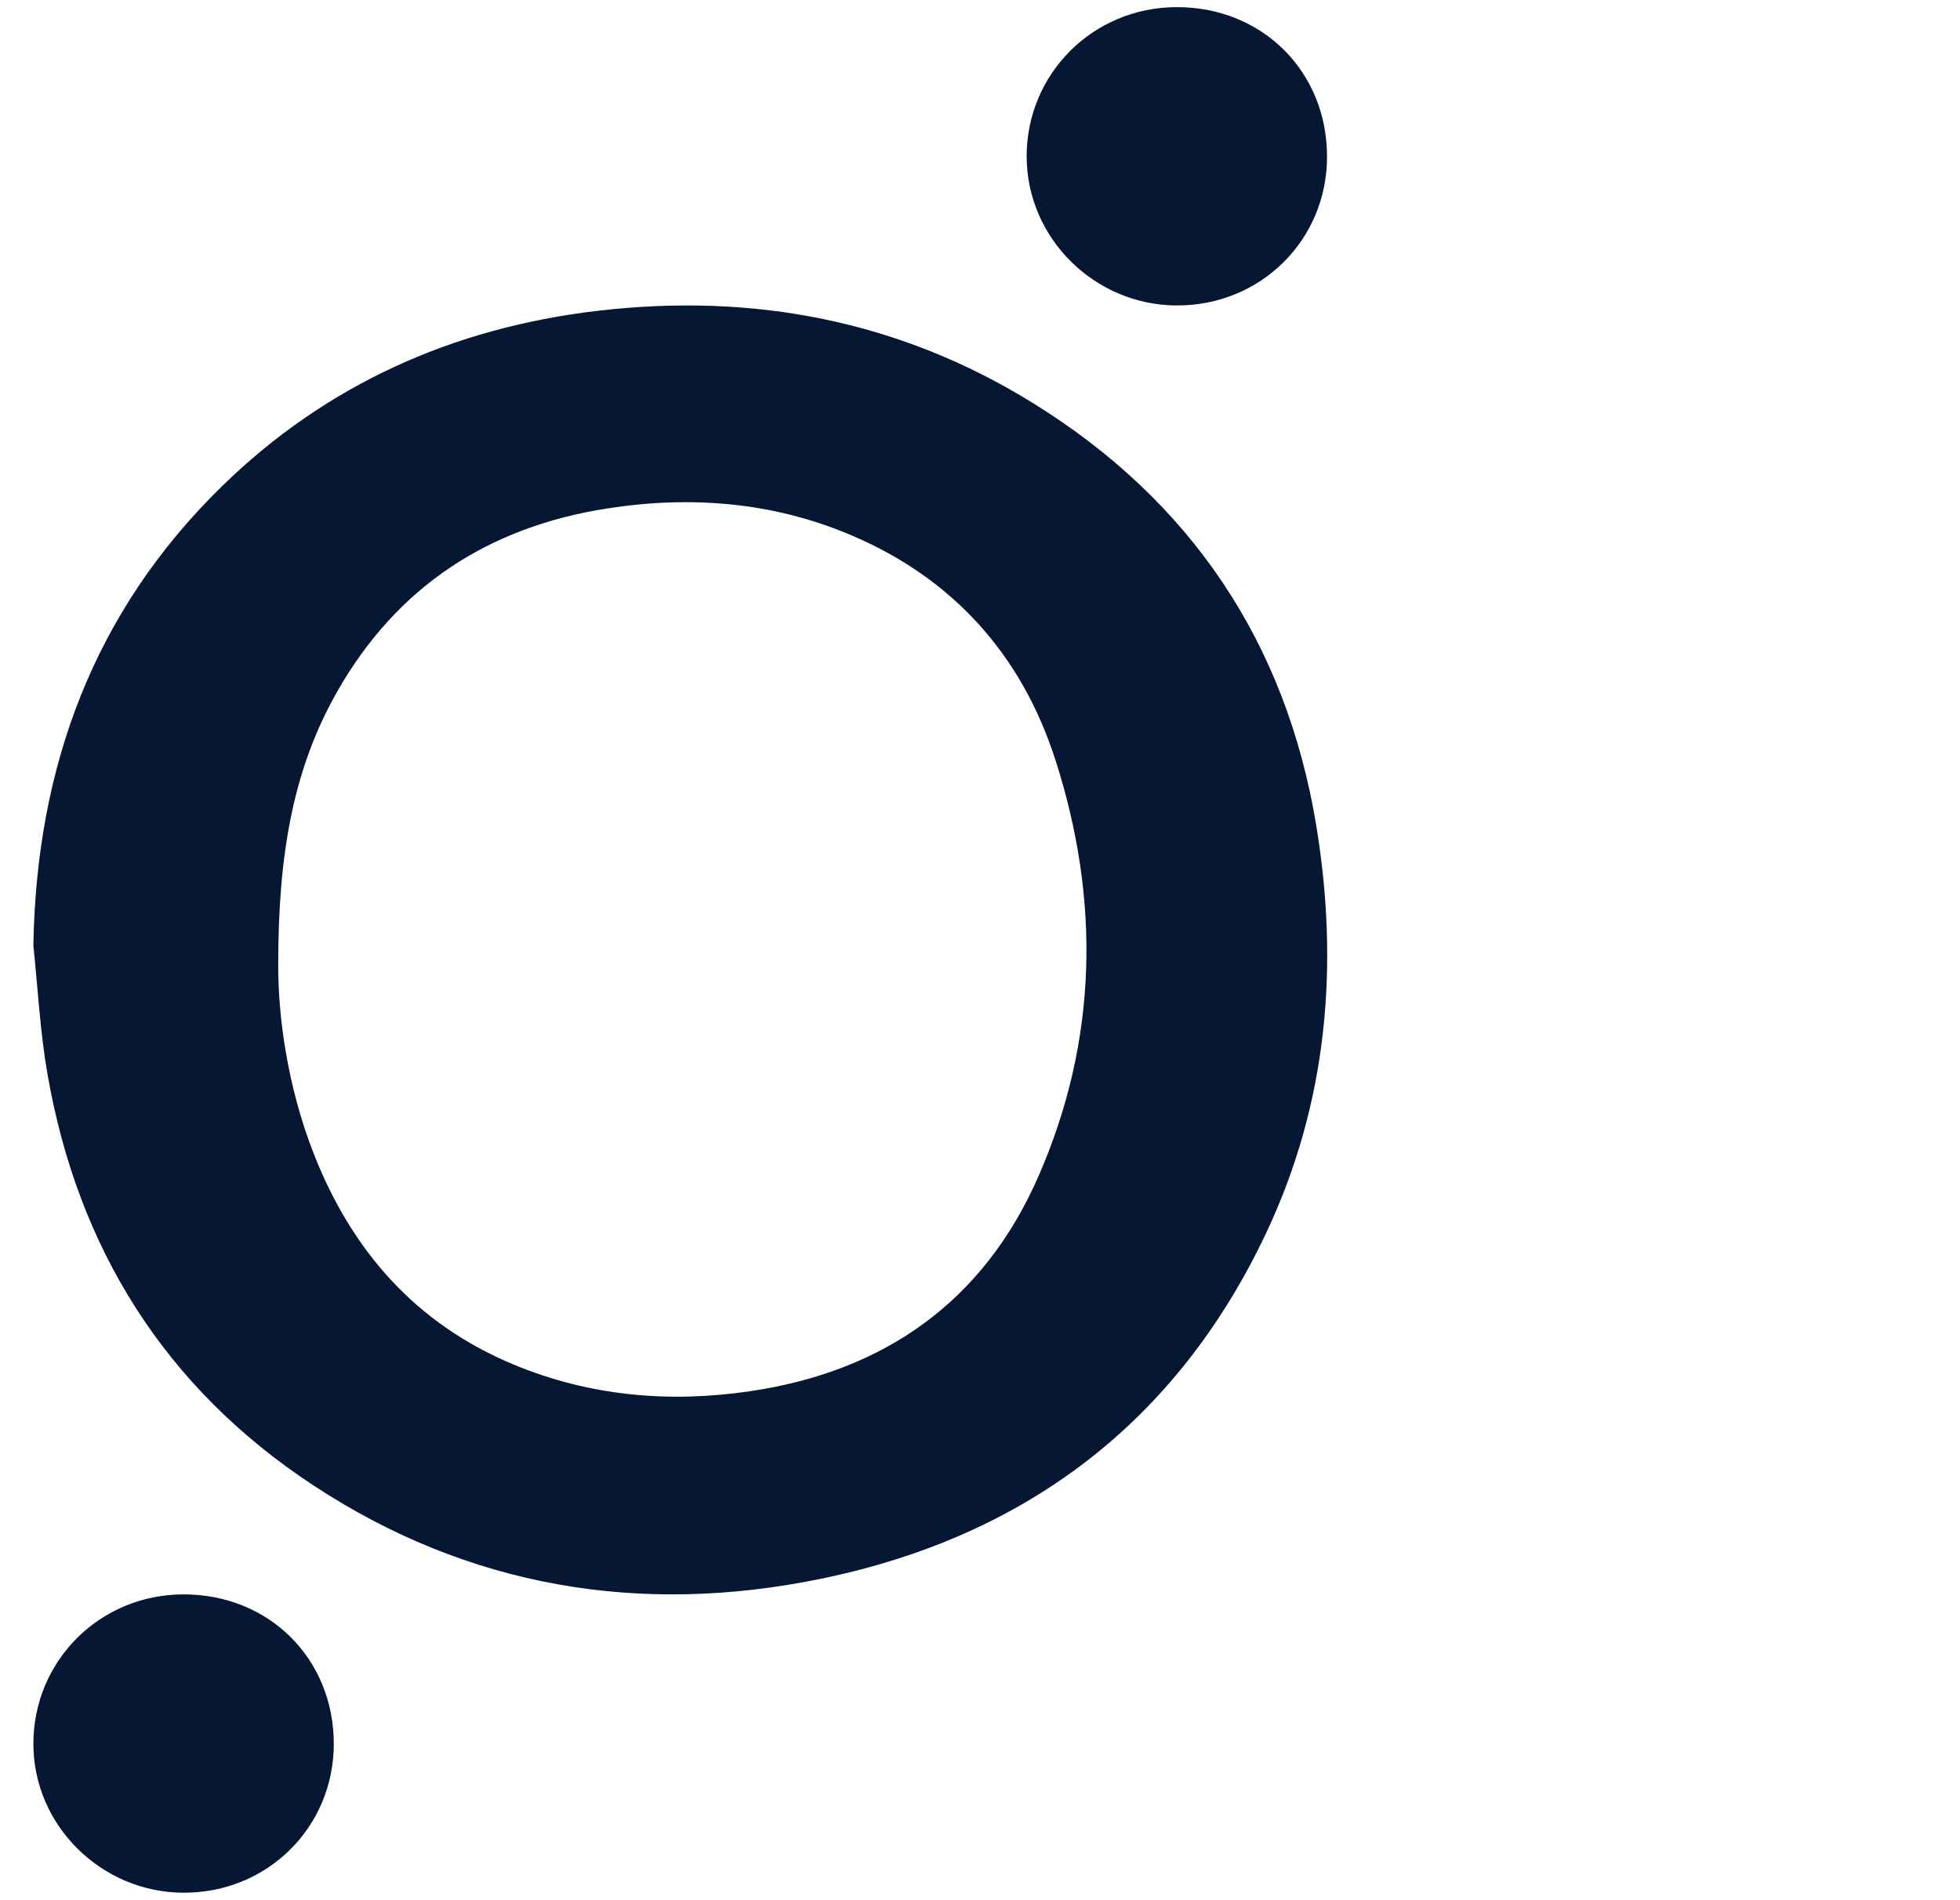
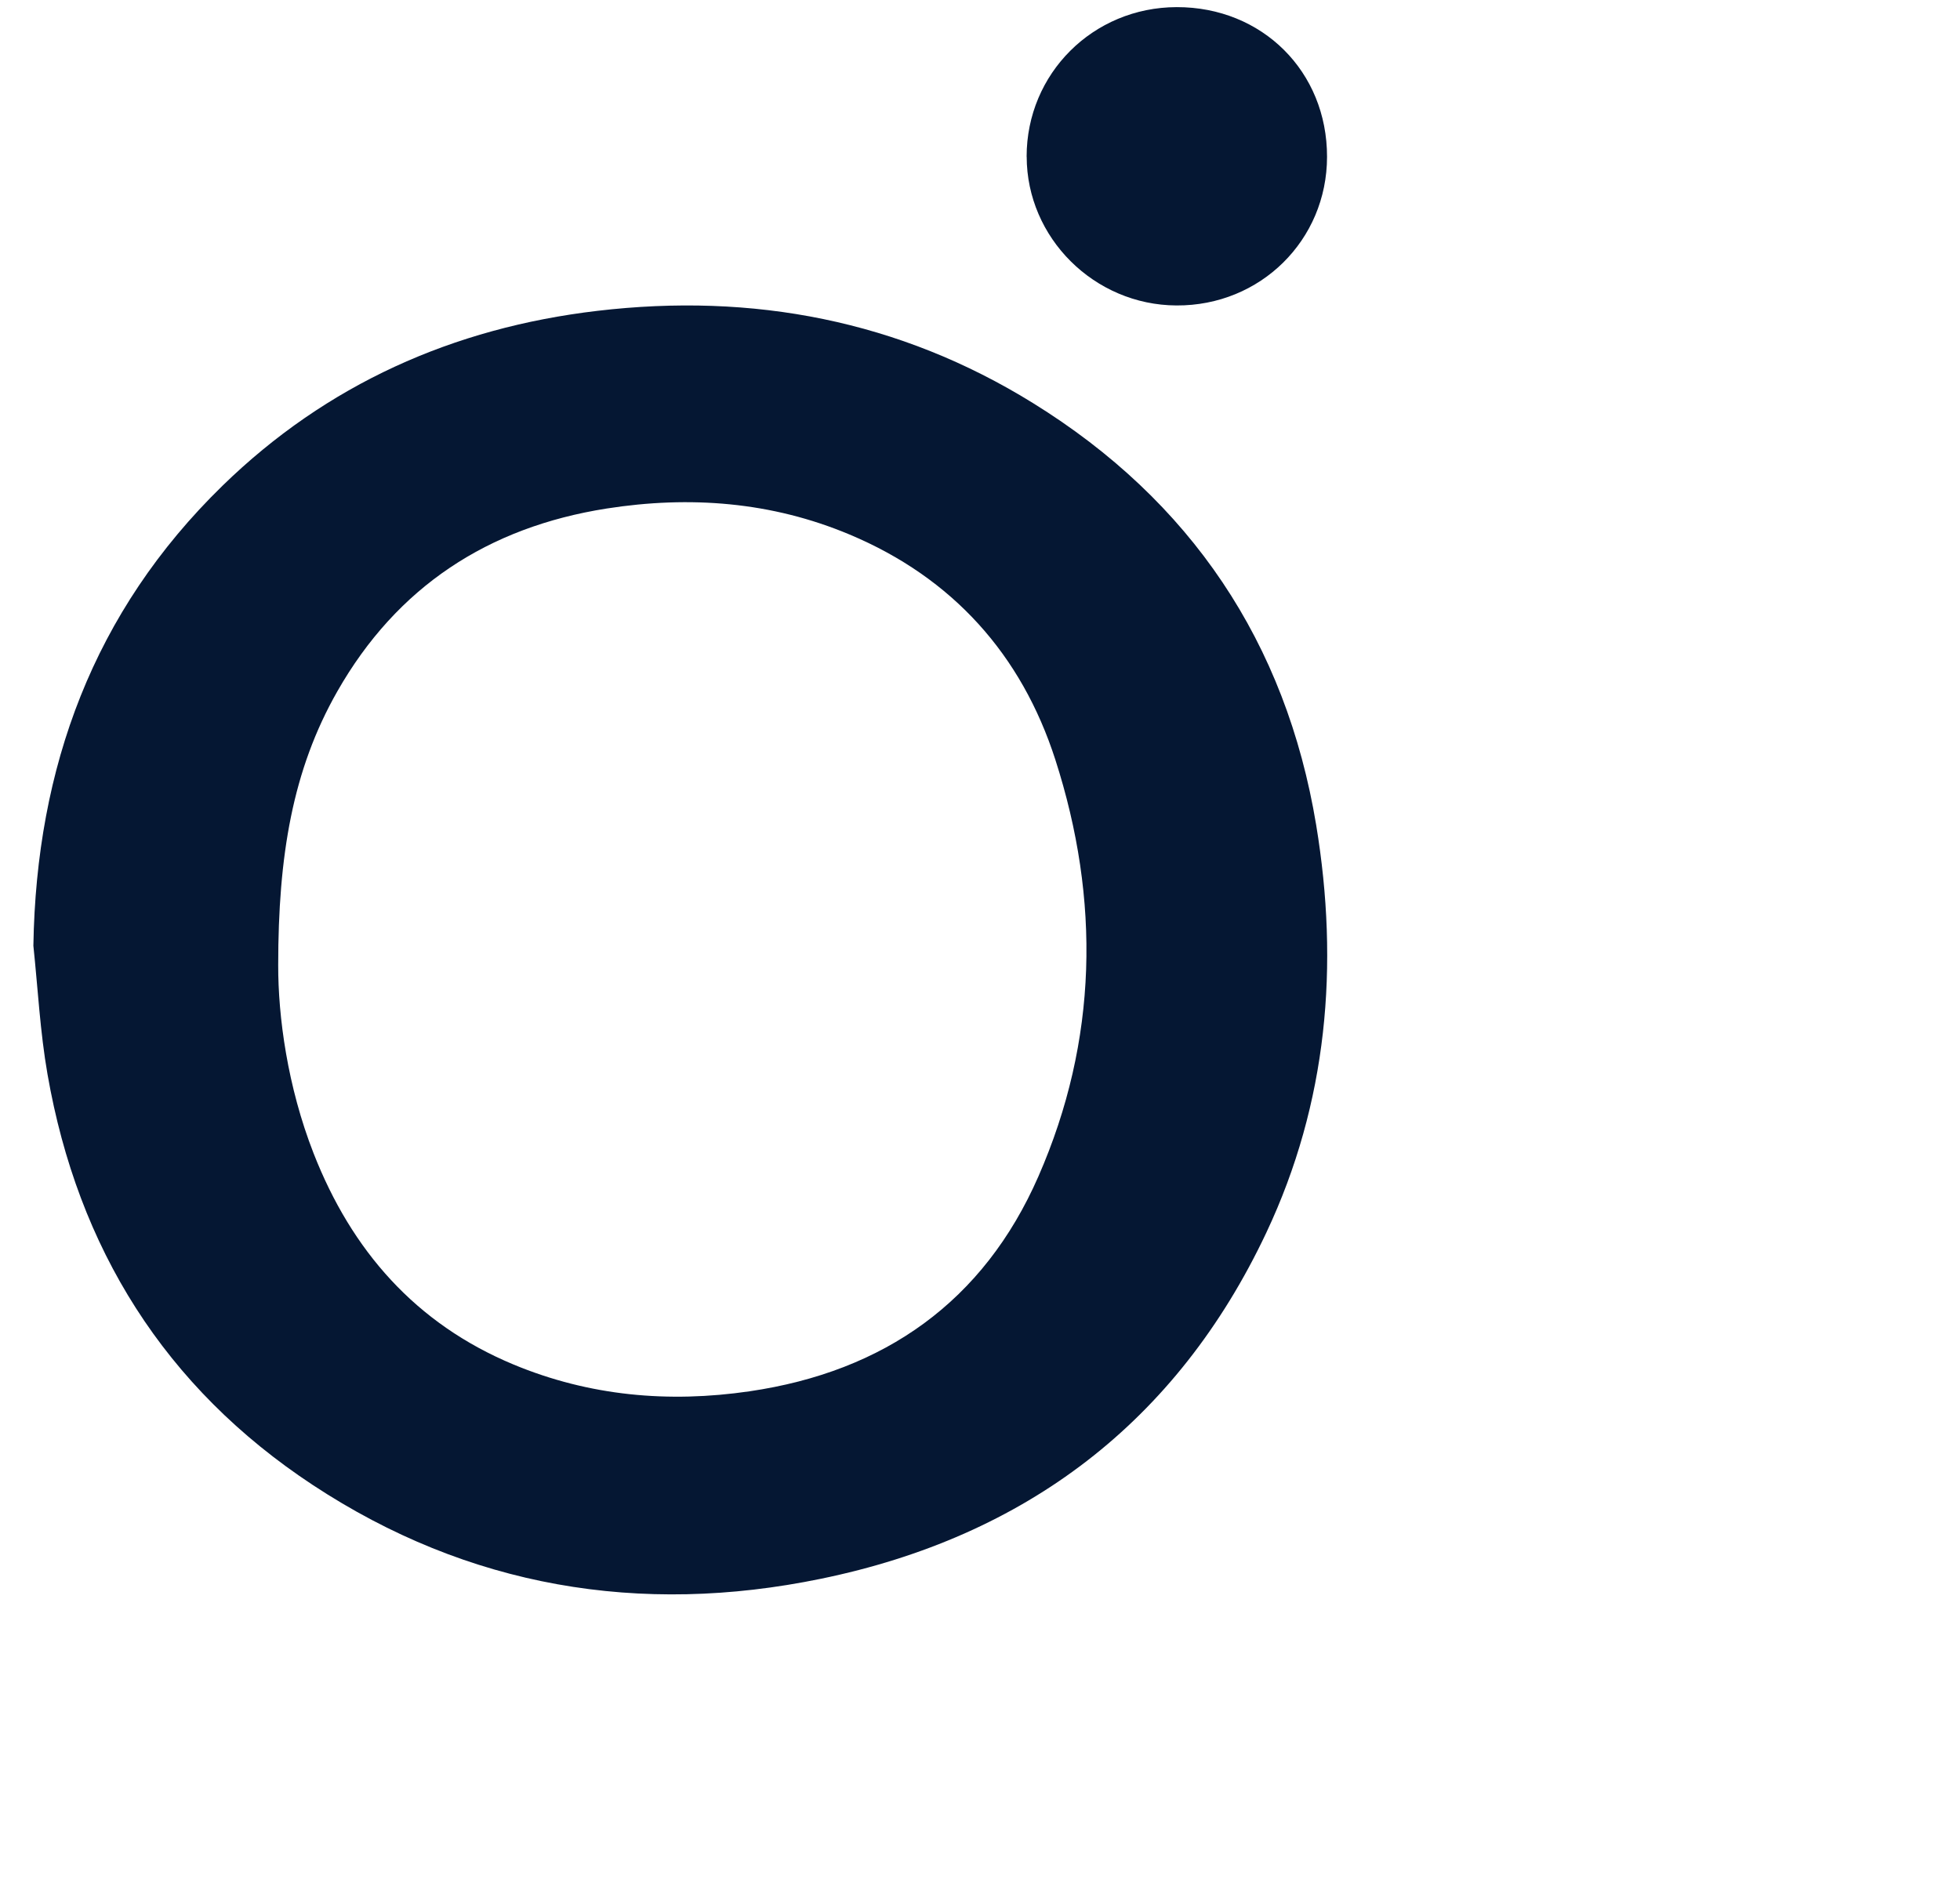
<svg xmlns="http://www.w3.org/2000/svg" width="33" height="32" viewBox="0 0 33 32" fill="none">
  <path d="M0.562 15.926C0.611 12.922 1.573 10.299 3.746 8.18C5.498 6.473 7.629 5.521 10.056 5.235C12.675 4.926 15.144 5.395 17.392 6.788C20.05 8.433 21.651 10.82 22.16 13.893C22.55 16.253 22.352 18.571 21.321 20.758C19.815 23.951 17.264 25.879 13.822 26.587C10.777 27.215 7.882 26.731 5.268 25.009C2.773 23.365 1.31 21.018 0.8 18.092C0.675 17.378 0.638 16.648 0.562 15.927V15.926ZM4.684 16.252C4.682 17.117 4.839 18.295 5.28 19.423C5.92 21.059 6.997 22.292 8.646 22.979C9.924 23.511 11.259 23.629 12.62 23.43C14.892 23.097 16.562 21.916 17.483 19.812C18.486 17.522 18.528 15.152 17.768 12.792C17.199 11.027 16.042 9.731 14.305 9.002C12.989 8.449 11.613 8.345 10.213 8.564C8.217 8.878 6.682 9.882 5.679 11.644C4.925 12.967 4.684 14.414 4.684 16.253V16.252Z" fill="#051733" />
  <path d="M17.285 2.638C17.285 1.238 18.404 0.123 19.811 0.12C21.253 0.117 22.345 1.206 22.343 2.641C22.342 4.045 21.22 5.152 19.808 5.144C18.425 5.138 17.287 4.006 17.286 2.638H17.285Z" fill="#051733" />
-   <path d="M0.562 29.368C0.562 27.968 1.68 26.853 3.087 26.85C4.53 26.847 5.622 27.936 5.62 29.371C5.618 30.775 4.497 31.882 3.085 31.874C1.701 31.868 0.562 30.736 0.562 29.368Z" fill="#051733" />
</svg>